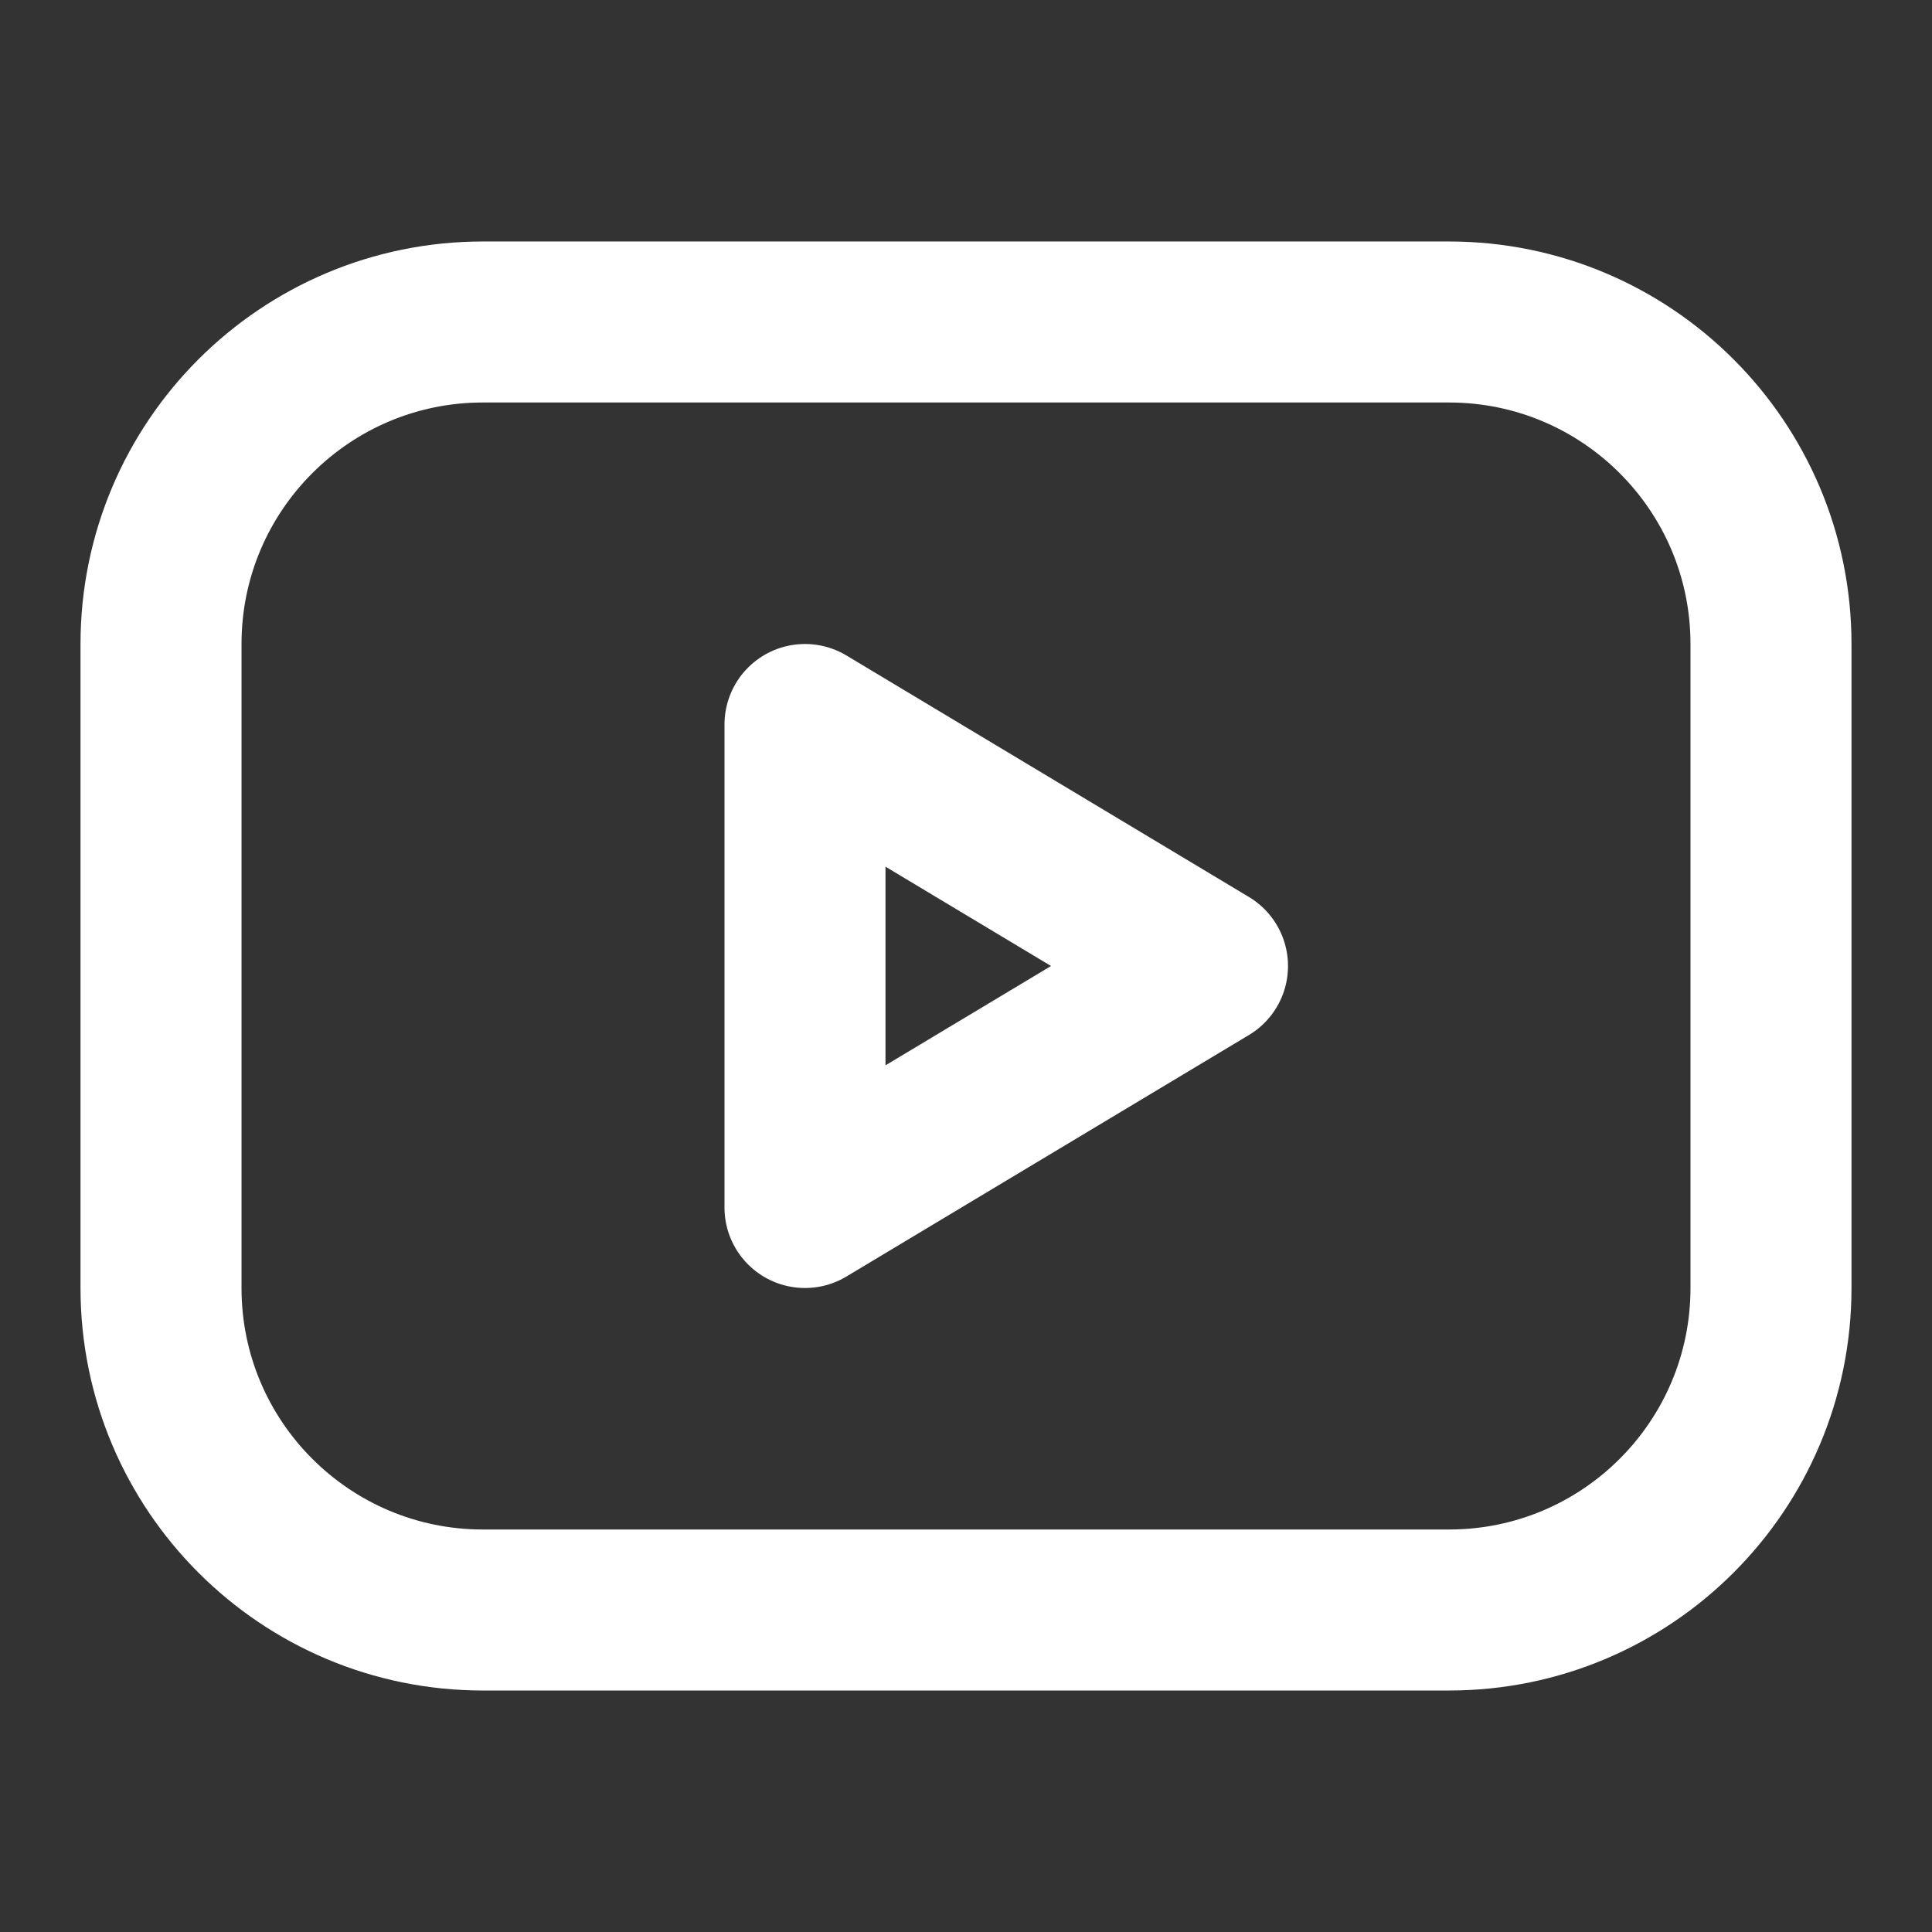
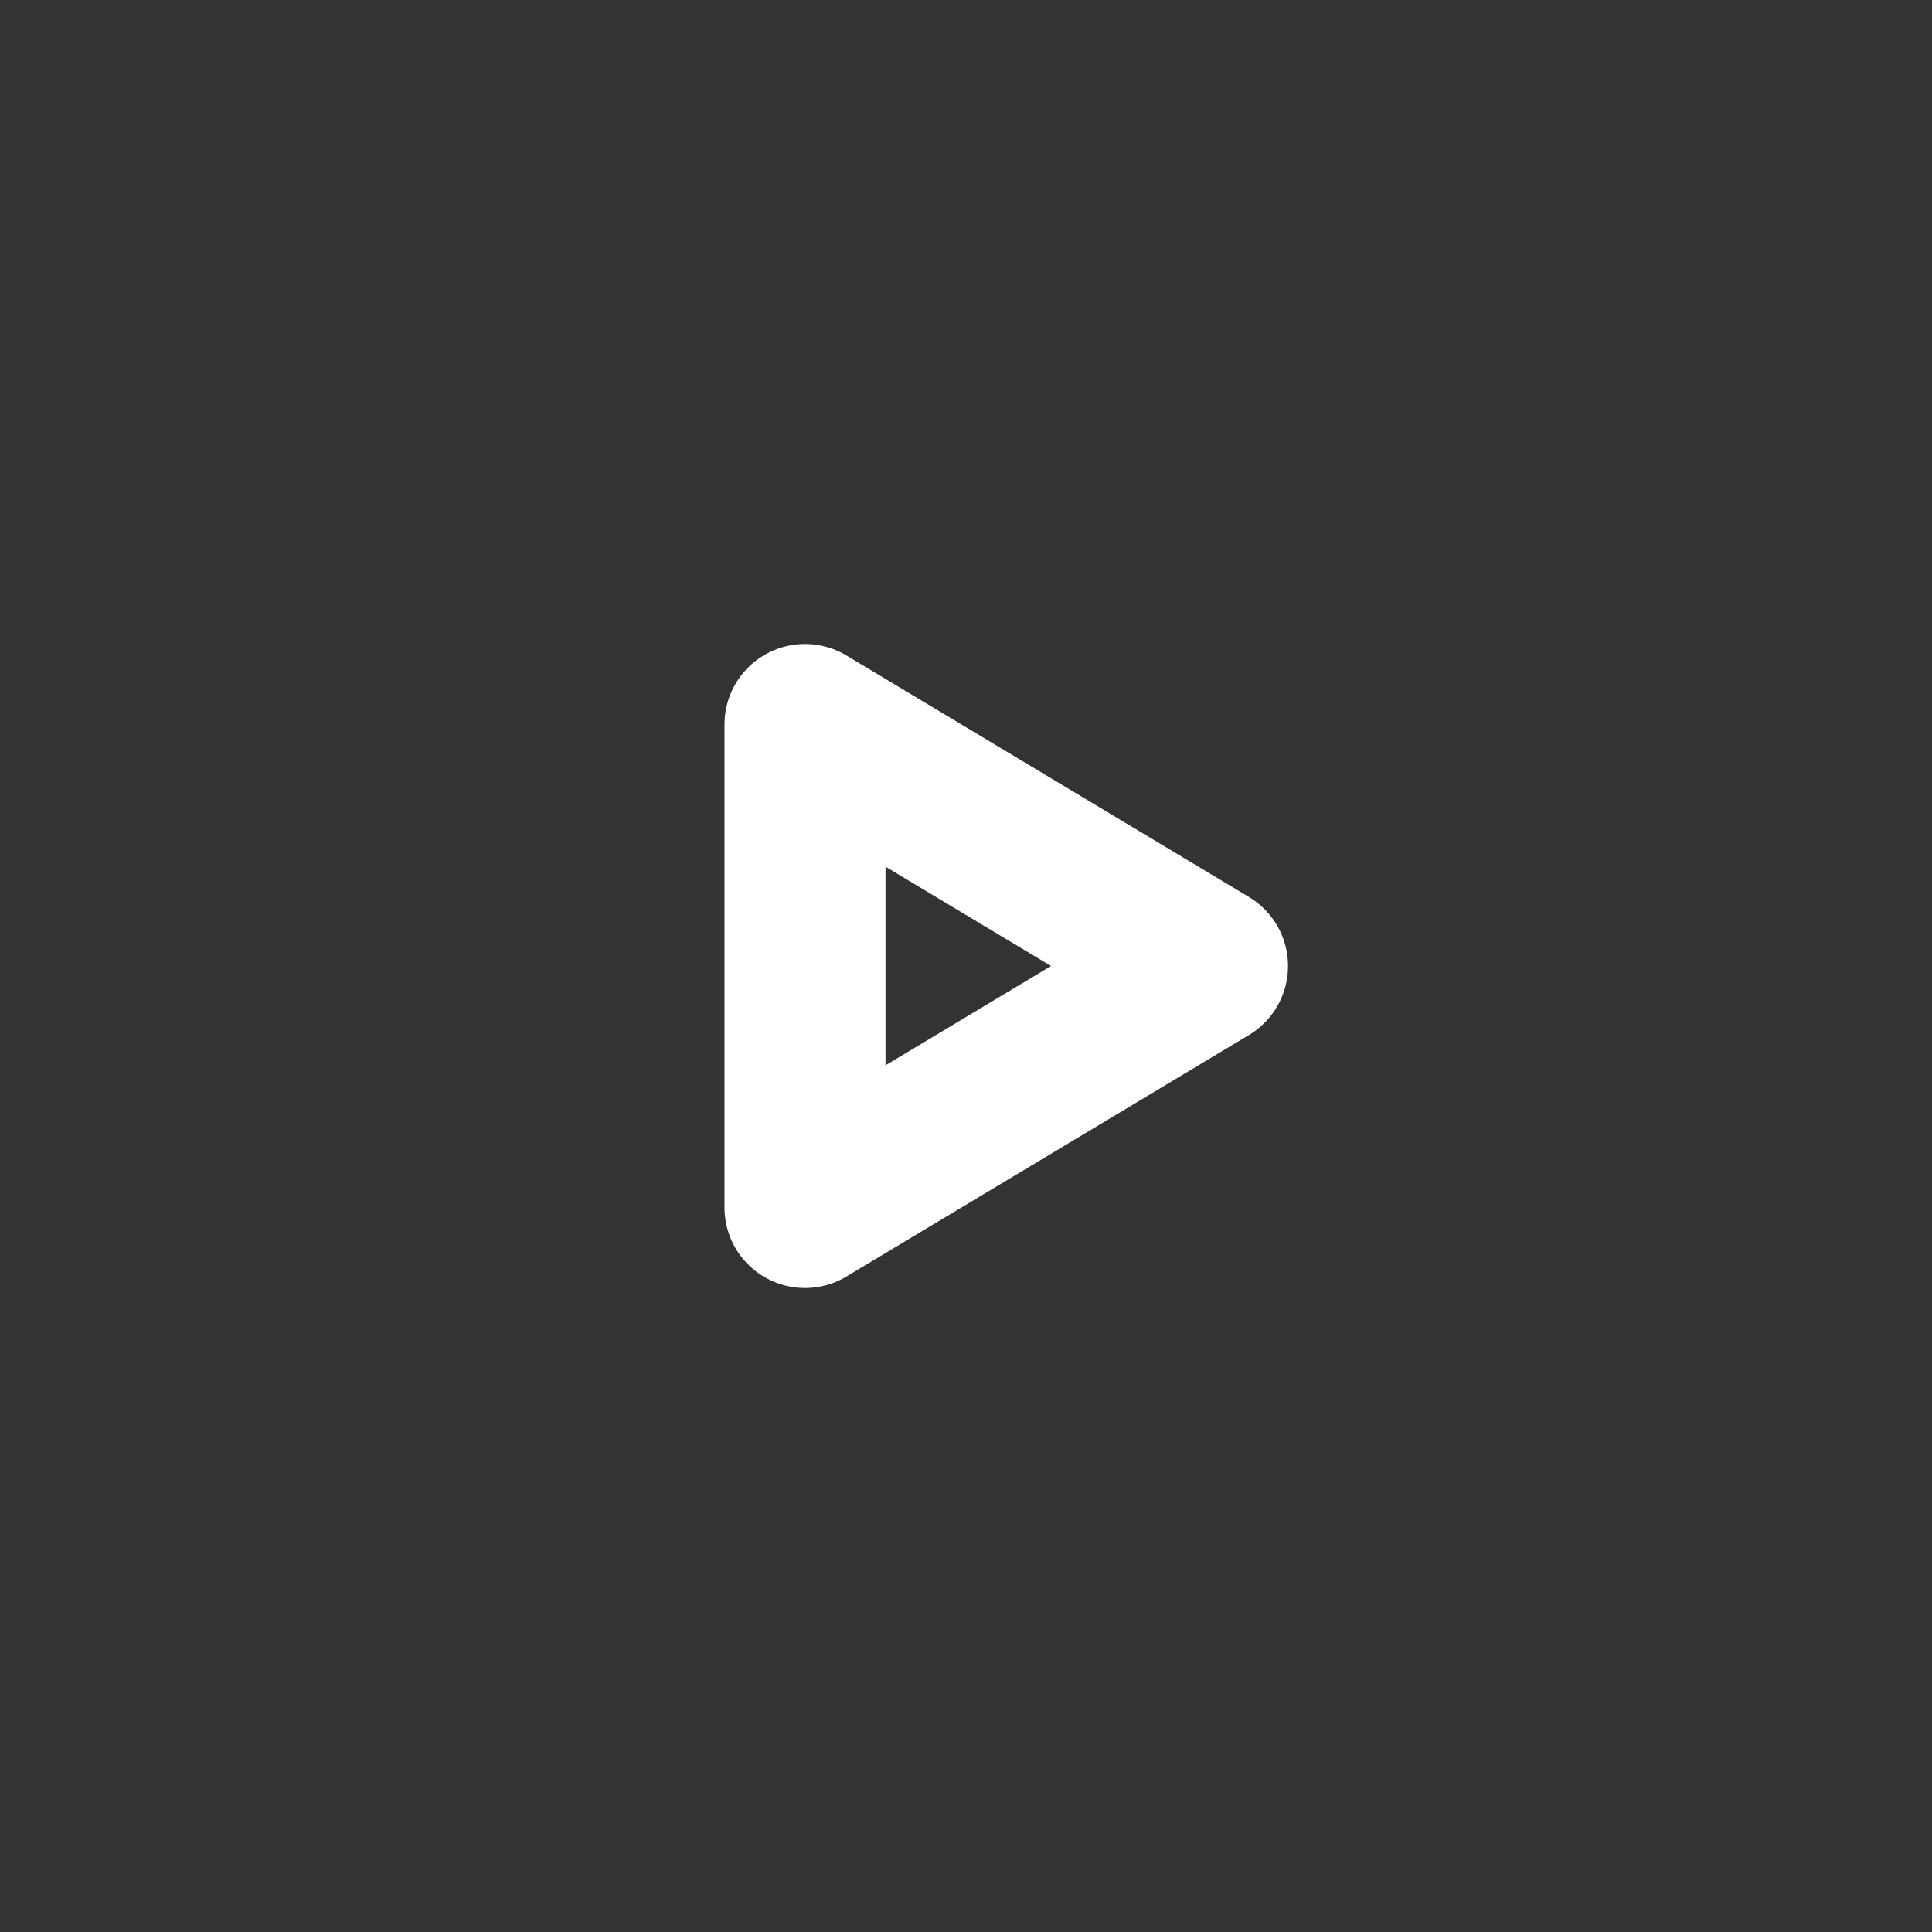
<svg xmlns="http://www.w3.org/2000/svg" width="56" height="56" viewBox="0 0 56 56" fill="none">
  <rect x="0" y="0" width="56" height="56" fill="#333333" stroke="none" />
-   <path d="M42 9.333H14C8.845 9.333 4.667 13.512 4.667 18.667V37.333C4.667 42.488 8.845 46.667 14 46.667H42C47.154 46.667 51.333 42.488 51.333 37.333V18.667C51.333 13.512 47.154 9.333 42 9.333Z" stroke="white" stroke-width="4.667" stroke-linecap="round" stroke-linejoin="round" />
  <path d="M35 28L23.333 21V35L35 28Z" stroke="white" stroke-width="4.667" stroke-linecap="round" stroke-linejoin="round" />
</svg>